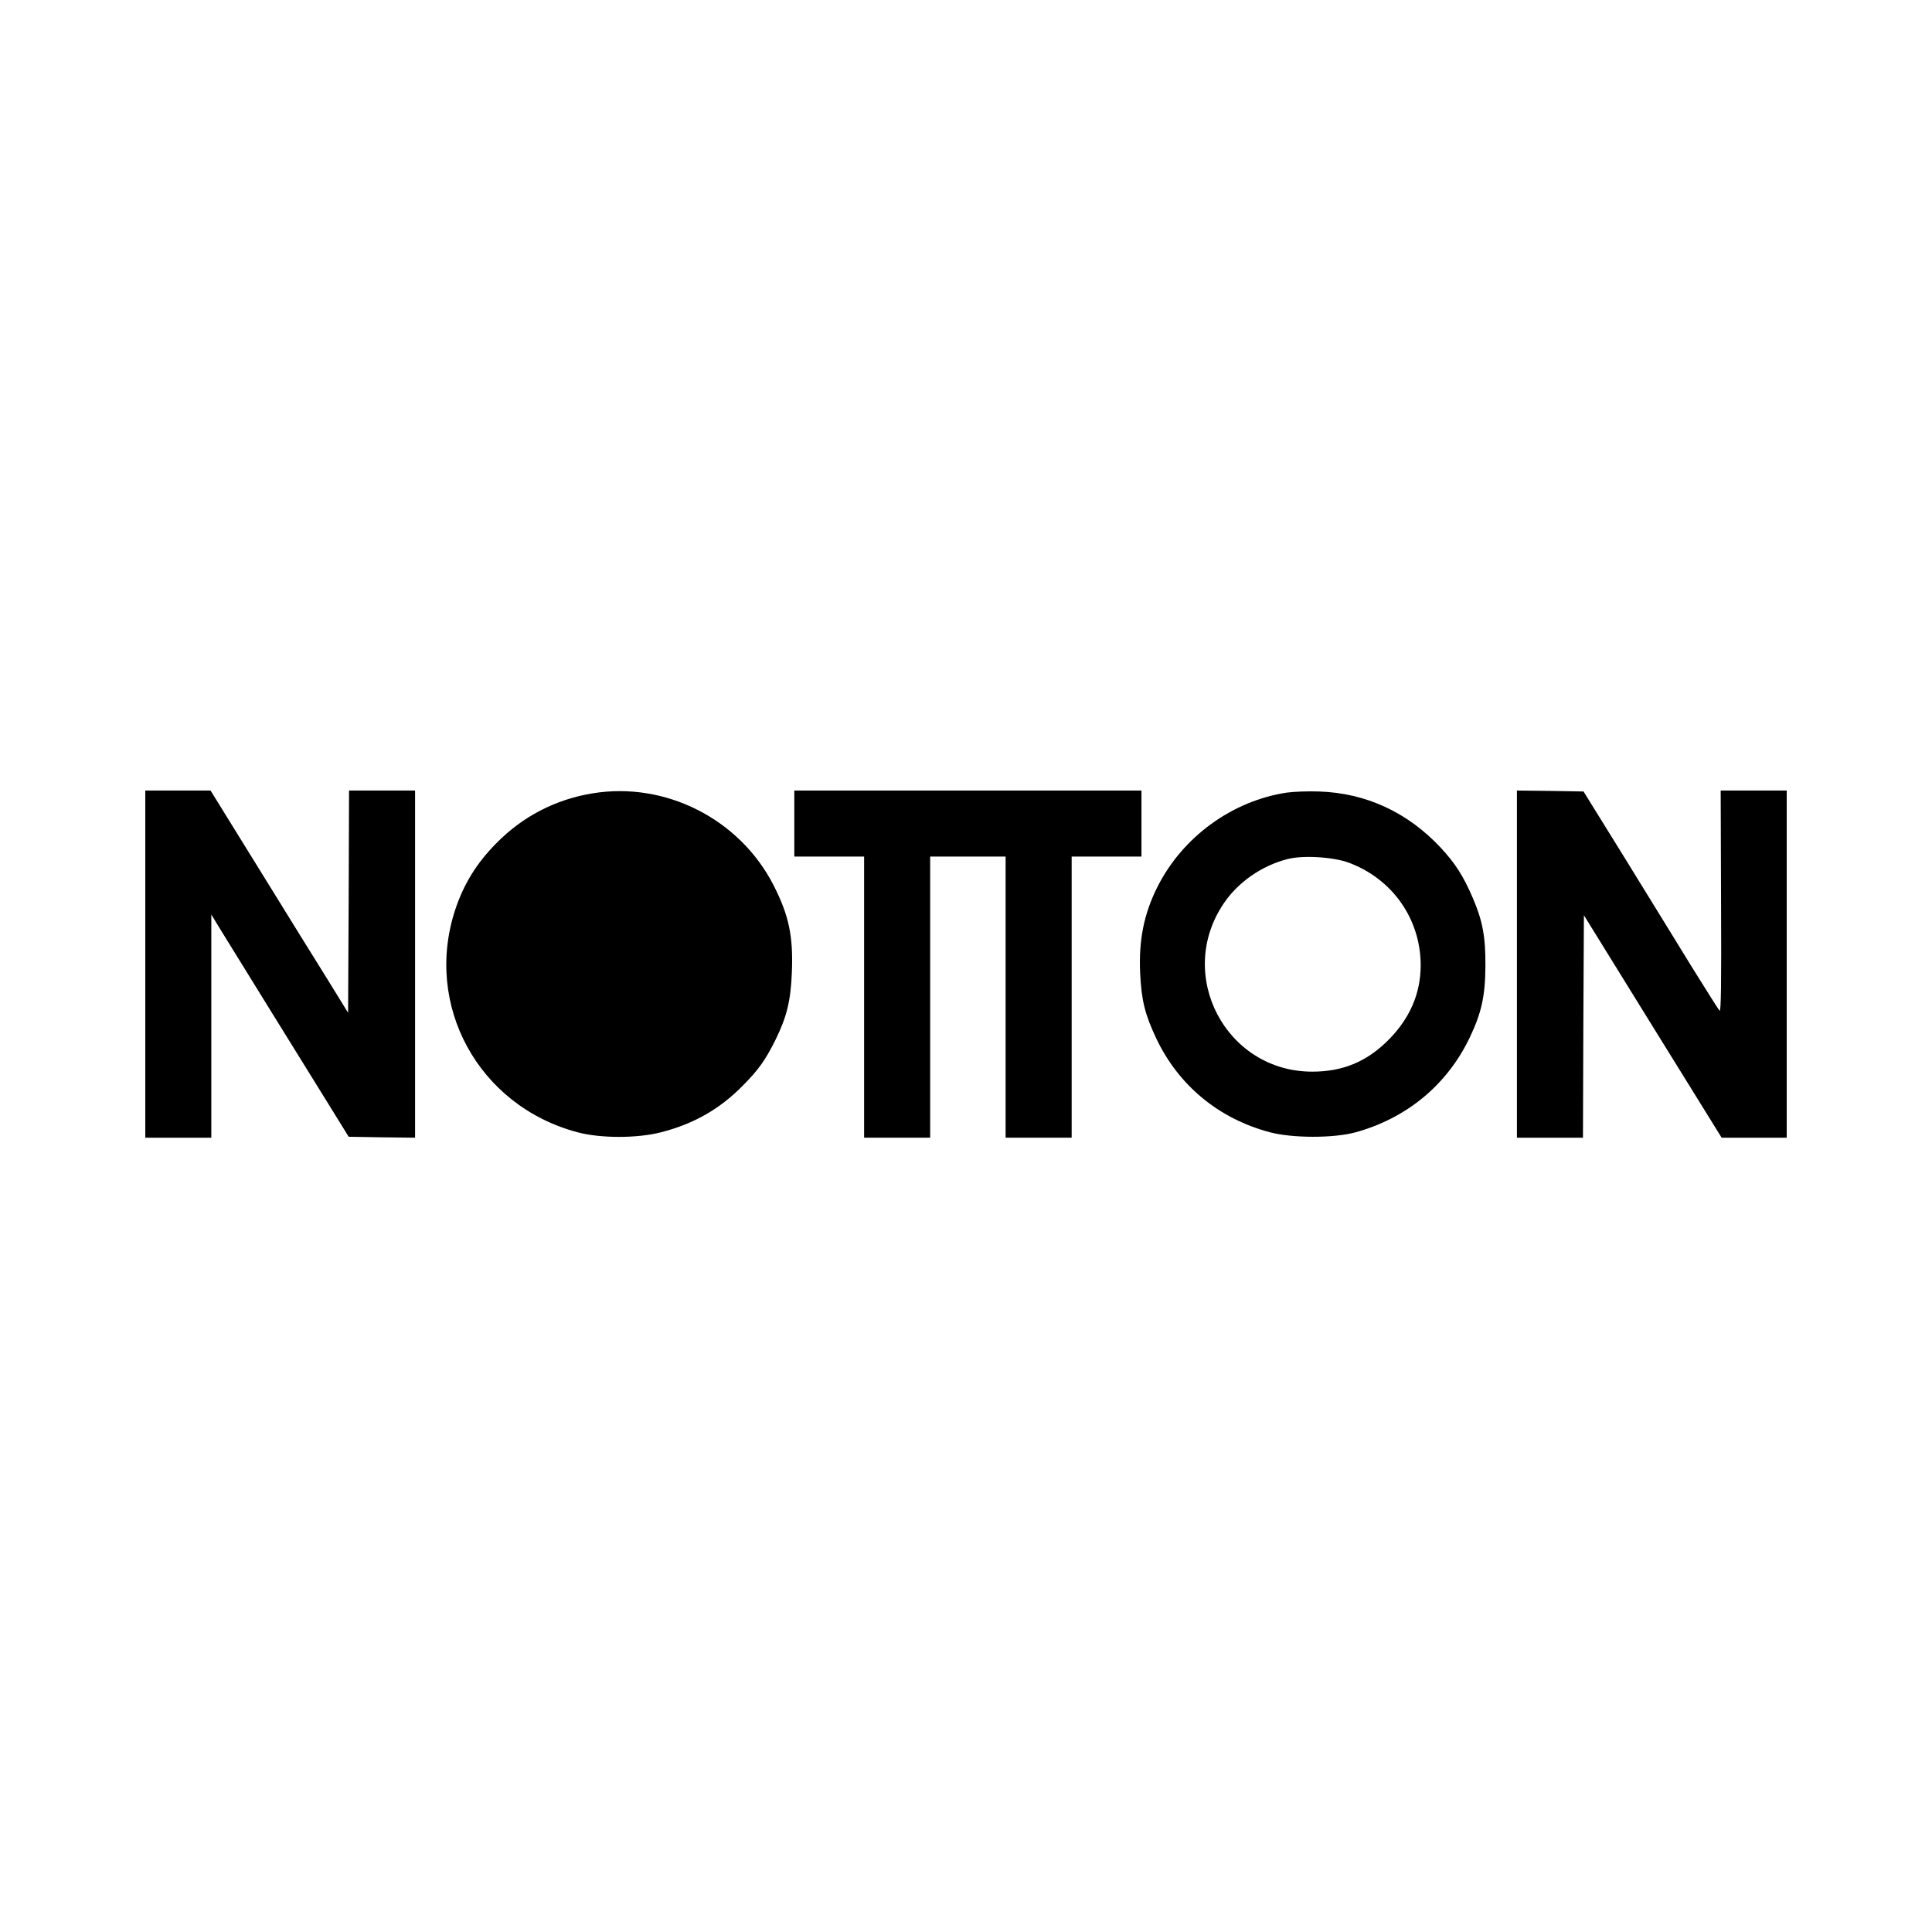
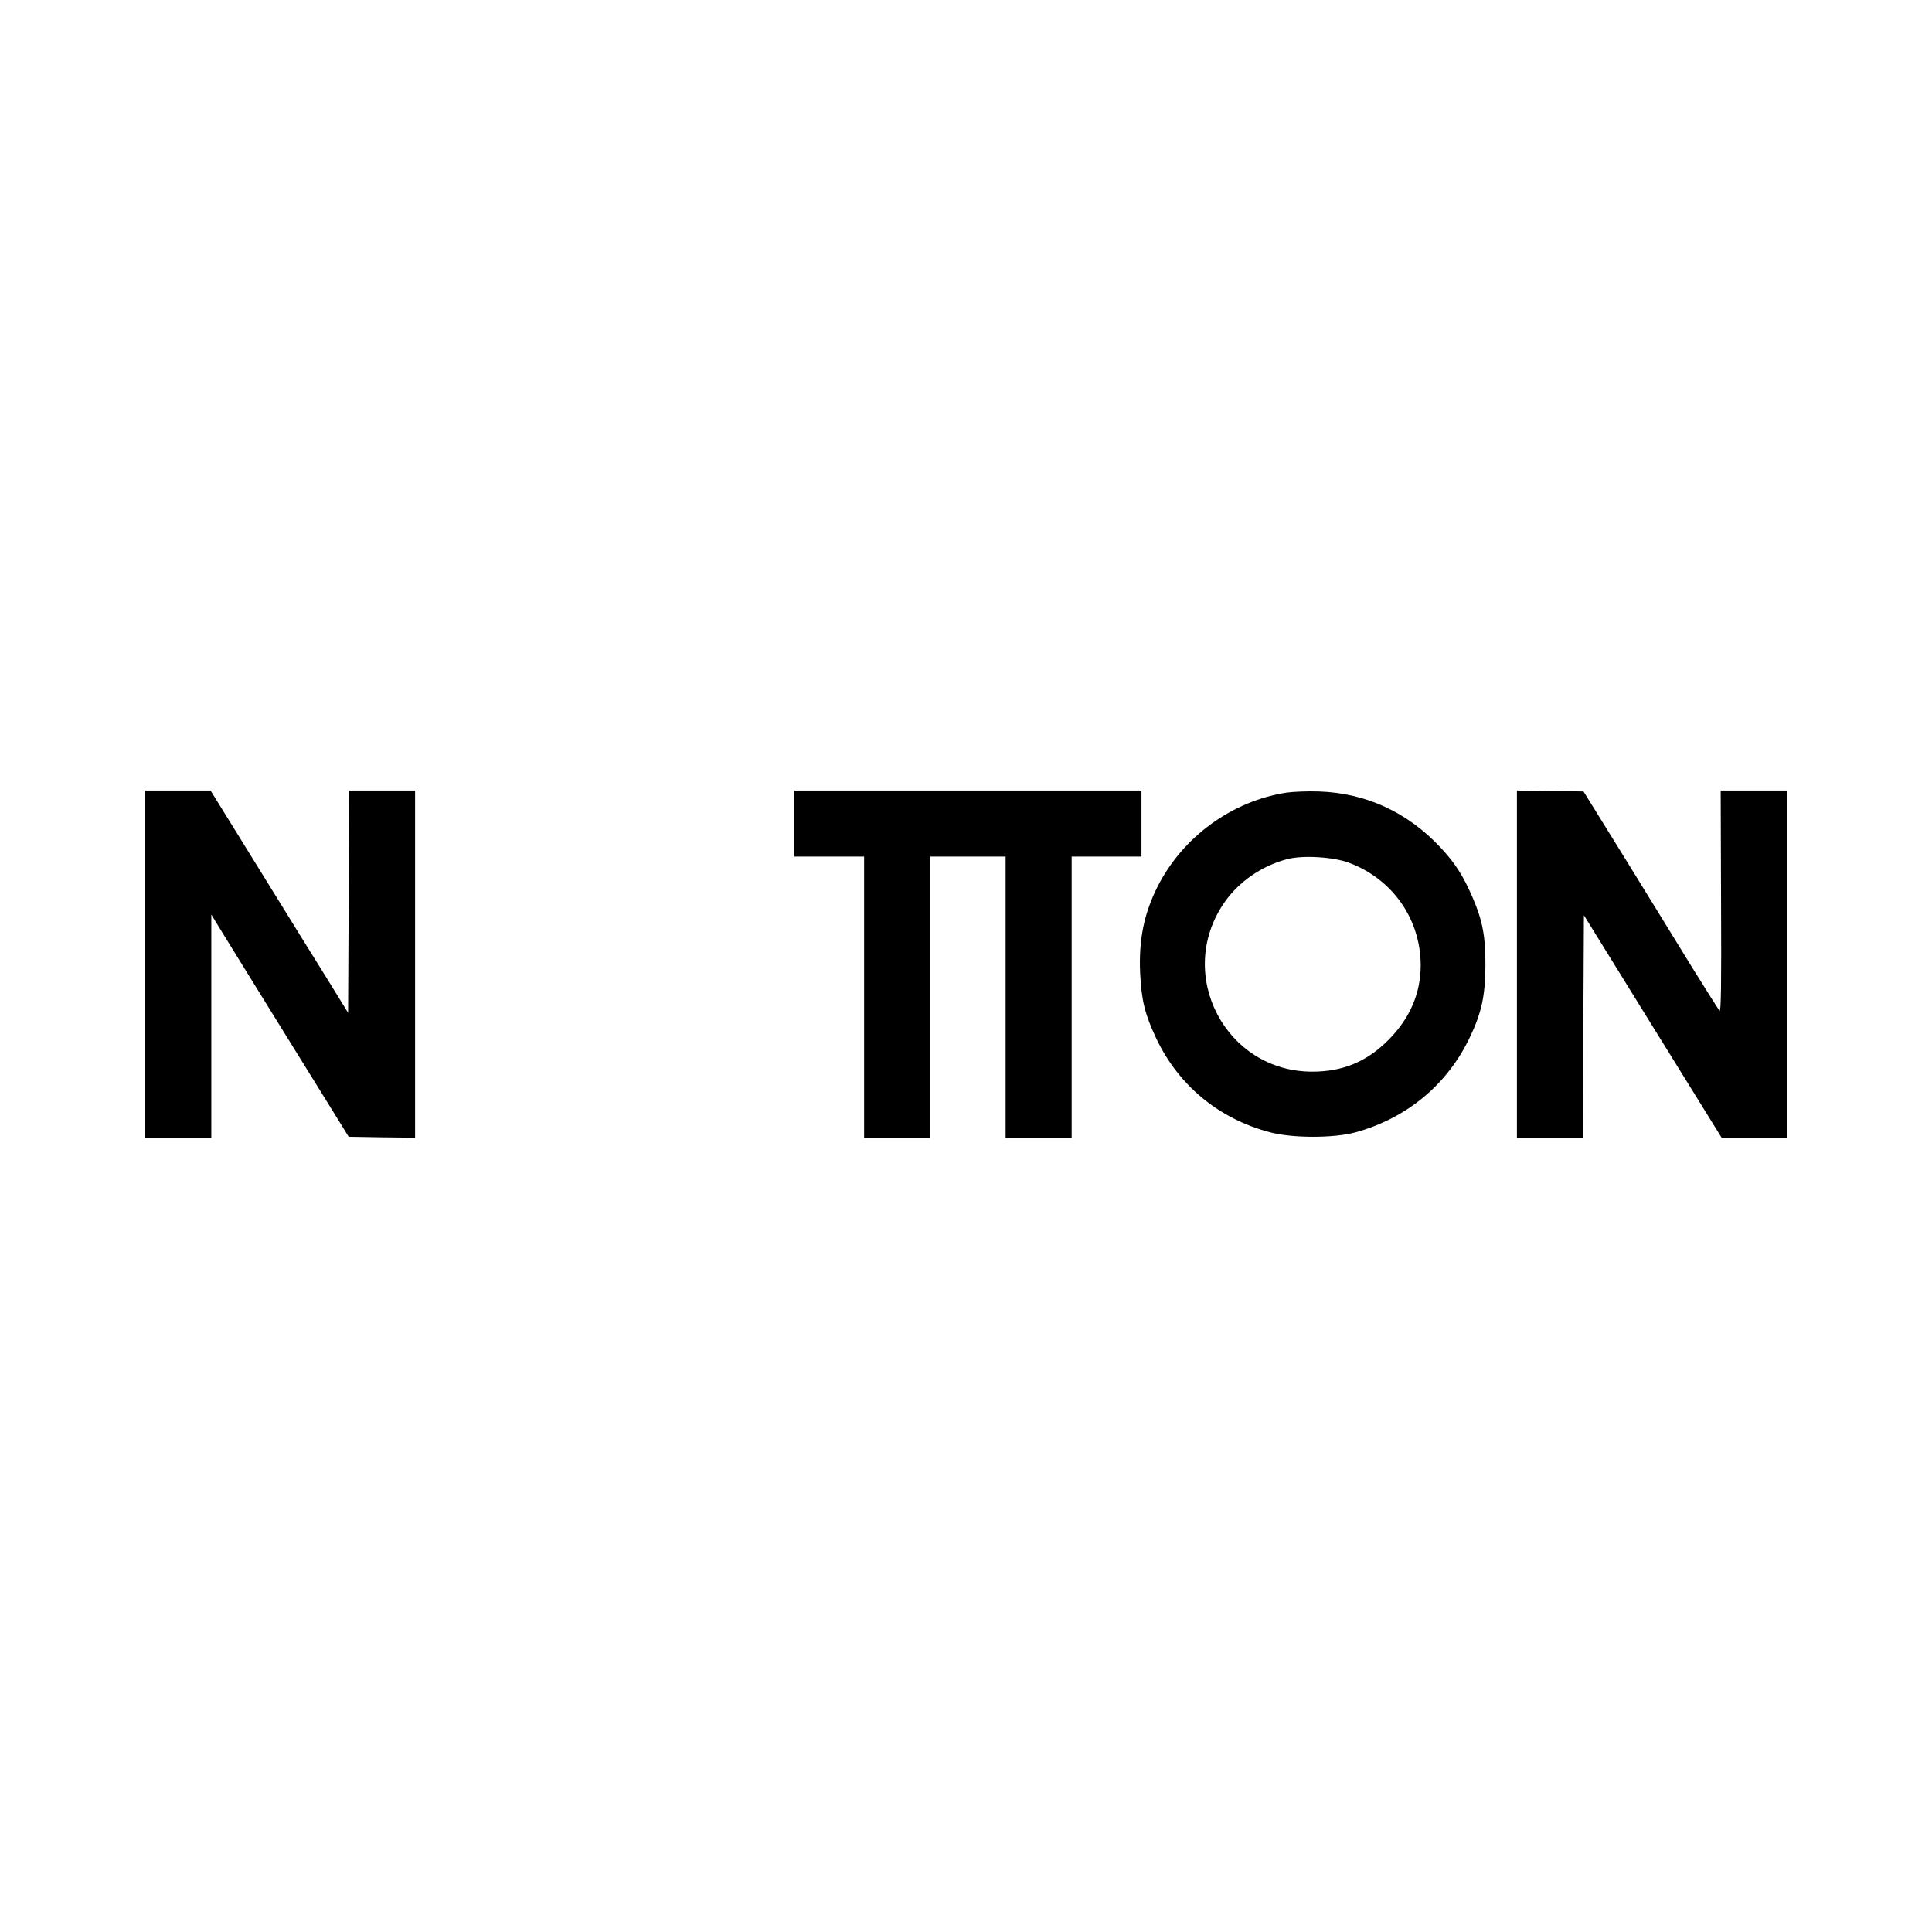
<svg xmlns="http://www.w3.org/2000/svg" version="1.0" width="1024pt" height="1024pt" viewBox="0 0 1024 1024" preserveAspectRatio="xMidYMid meet">
  <g transform="translate(0,1024) scale(0.1,-0.1)" fill="#000000" stroke="none">
    <path d="M770 5130 l0 -920 175 0 175 0 0 592 0 591 48 -79 c27 -43 145 -234 262 -424 118 -190 260 -419 316 -510 l102 -165 176 -3 176 -2 0 920 0 920 -175 0 -175 0 -2 -589 -3 -589 -106 172 c-59 94 -223 359 -365 589 l-258 417 -173 0 -173 0 0 -920z" />
-     <path d="M3140 6035 c-195 -32 -370 -122 -510 -265 -103 -104 -171 -214 -216 -348 -170 -509 121 -1043 646 -1183 122 -33 318 -33 445 0 171 44 309 122 430 245 84 84 121 136 175 244 60 122 81 207 87 358 8 192 -16 304 -98 464 -180 350 -573 549 -959 485z" />
    <path d="M4210 5875 l0 -175 185 0 185 0 0 -745 0 -745 175 0 175 0 0 745 0 745 200 0 200 0 0 -745 0 -745 175 0 175 0 0 745 0 745 185 0 185 0 0 175 0 175 -920 0 -920 0 0 -175z" />
    <path d="M6820 6039 c-290 -44 -552 -235 -685 -499 -72 -143 -100 -283 -92 -458 7 -144 25 -218 86 -347 118 -248 330 -424 601 -496 119 -32 338 -32 453 -1 273 75 487 252 607 503 63 132 82 221 83 379 1 156 -15 240 -67 361 -50 116 -92 182 -169 265 -175 188 -396 291 -647 299 -58 2 -134 -1 -170 -6z m333 -373 c229 -87 376 -298 377 -541 0 -150 -57 -282 -170 -396 -115 -116 -242 -169 -405 -169 -458 0 -727 513 -468 893 76 112 201 199 338 234 82 21 246 11 328 -21z" />
    <path d="M8040 5130 l0 -920 175 0 175 0 2 589 3 590 365 -590 365 -589 172 0 173 0 0 920 0 920 -175 0 -175 0 2 -590 c2 -434 0 -586 -8 -577 -6 7 -72 111 -147 232 -74 121 -234 380 -354 575 l-220 355 -177 3 -176 2 0 -920z" />
  </g>
</svg>